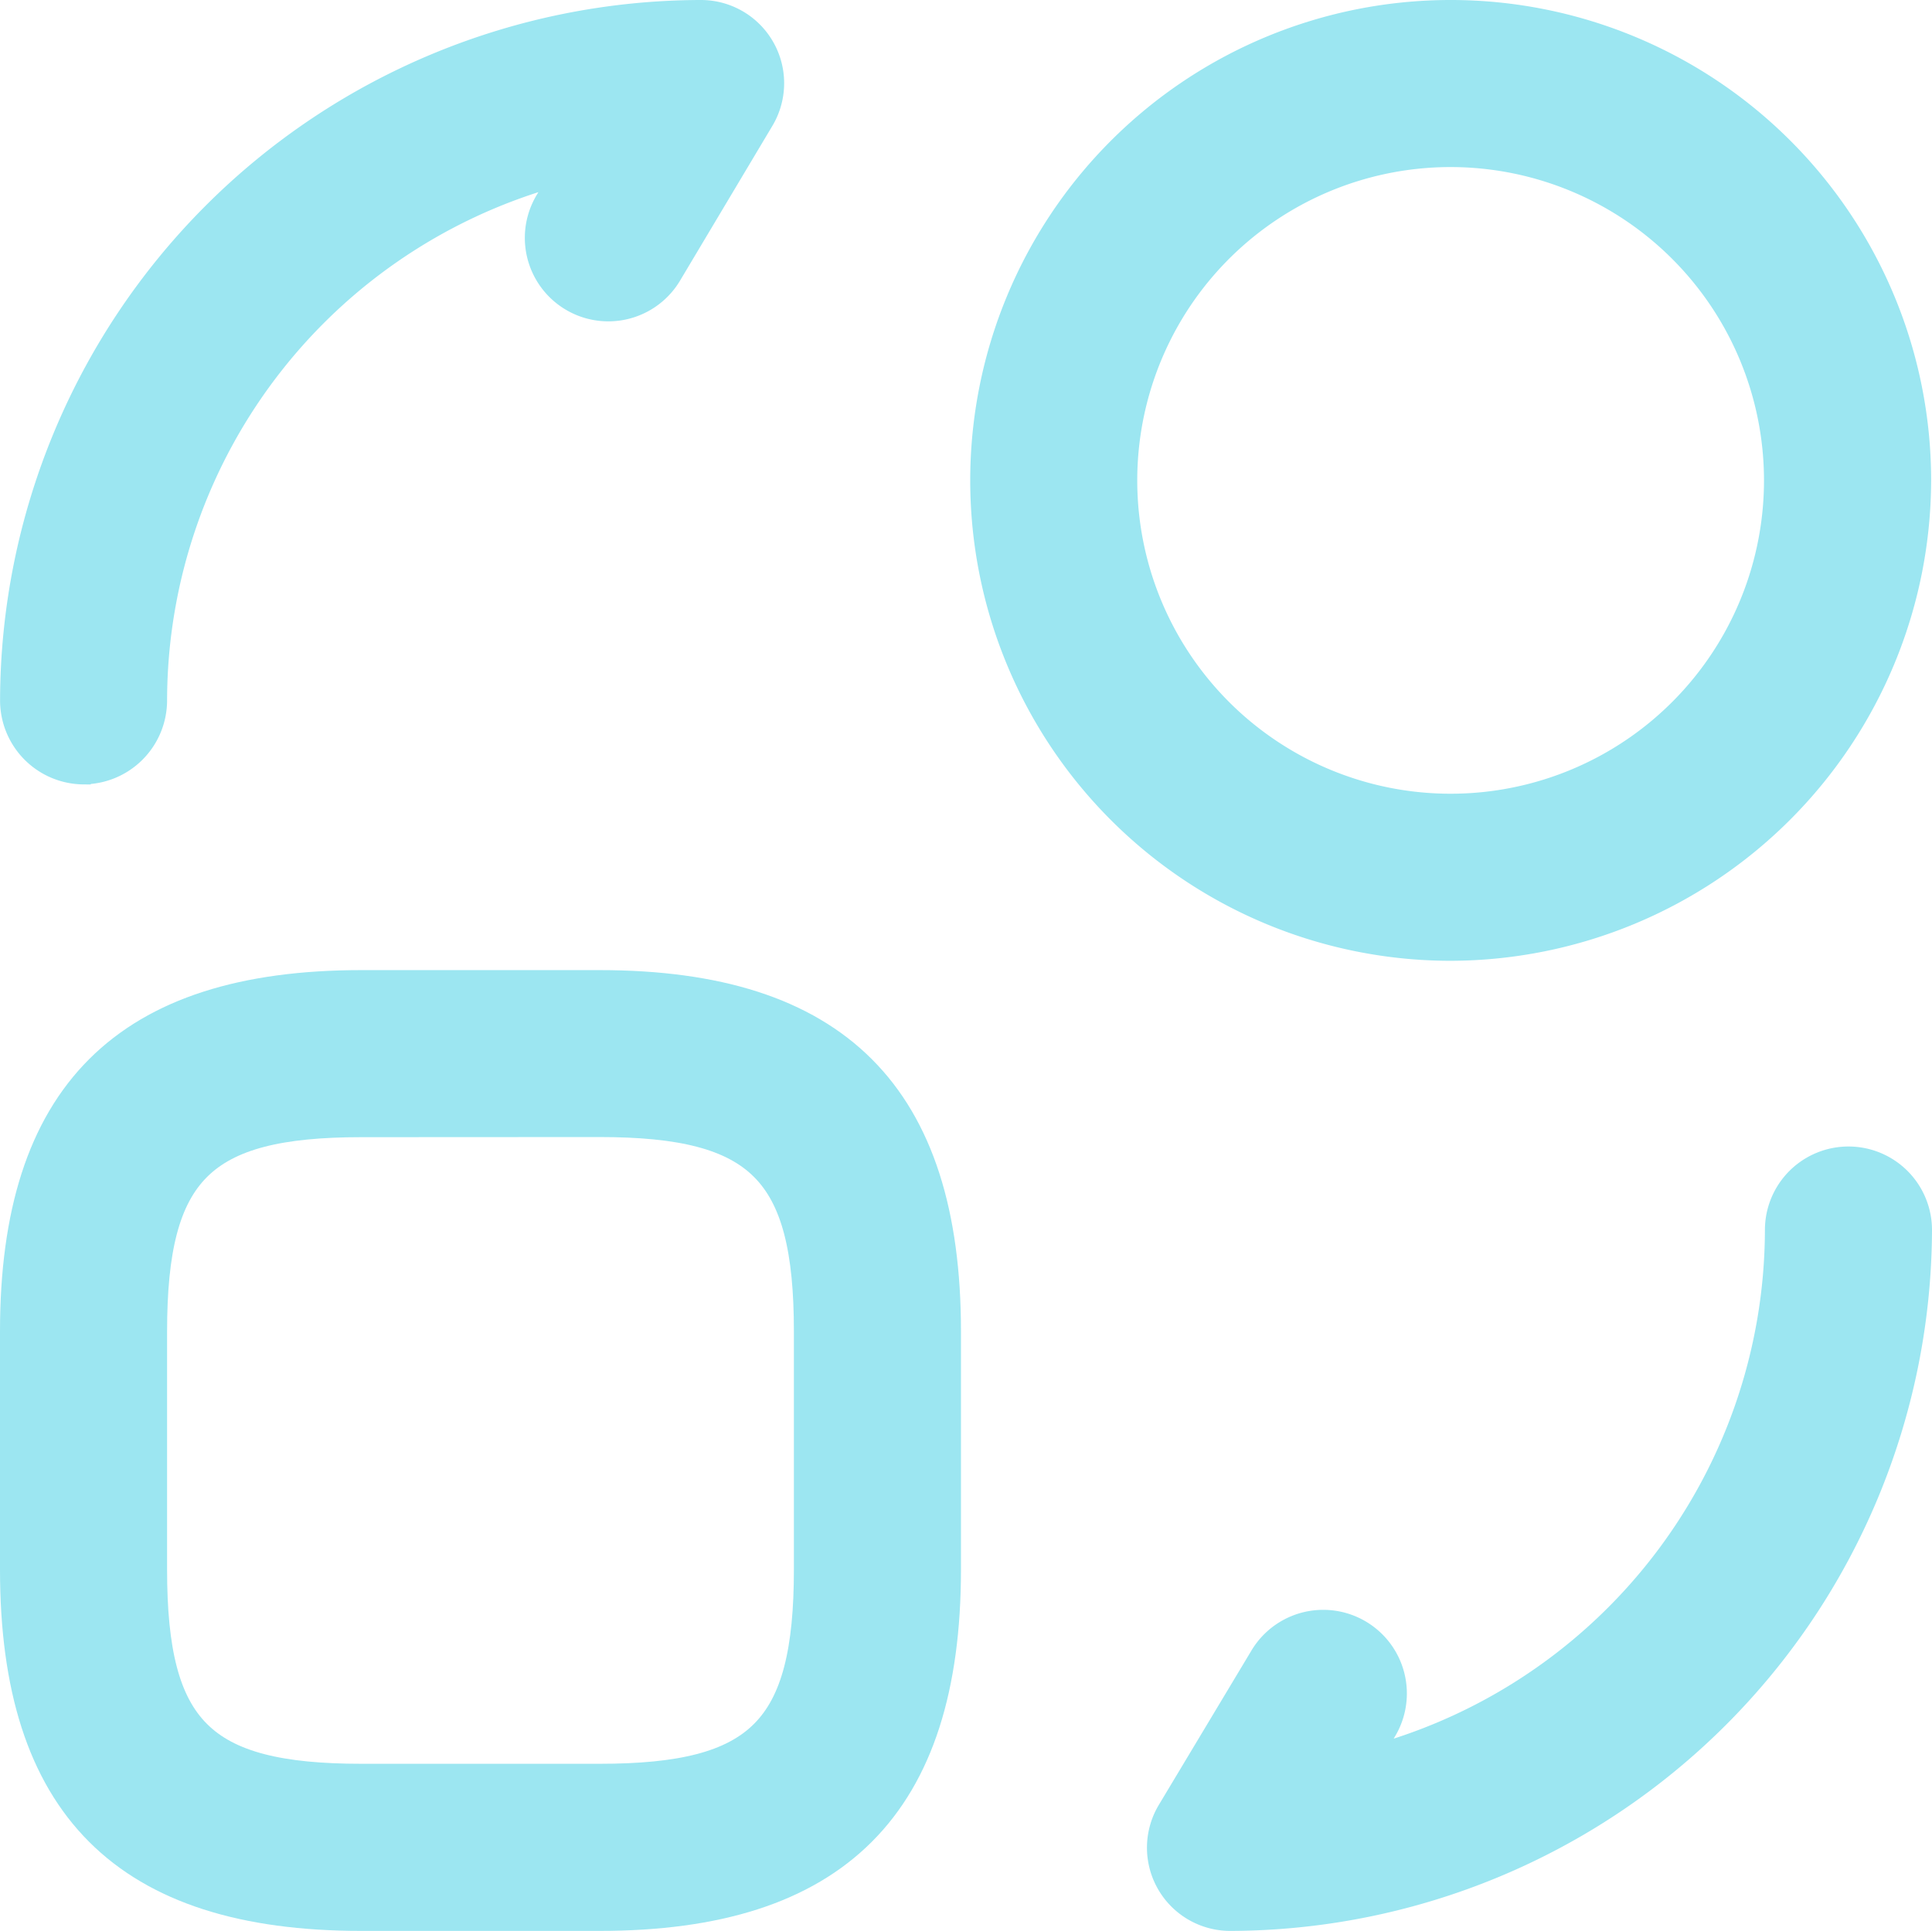
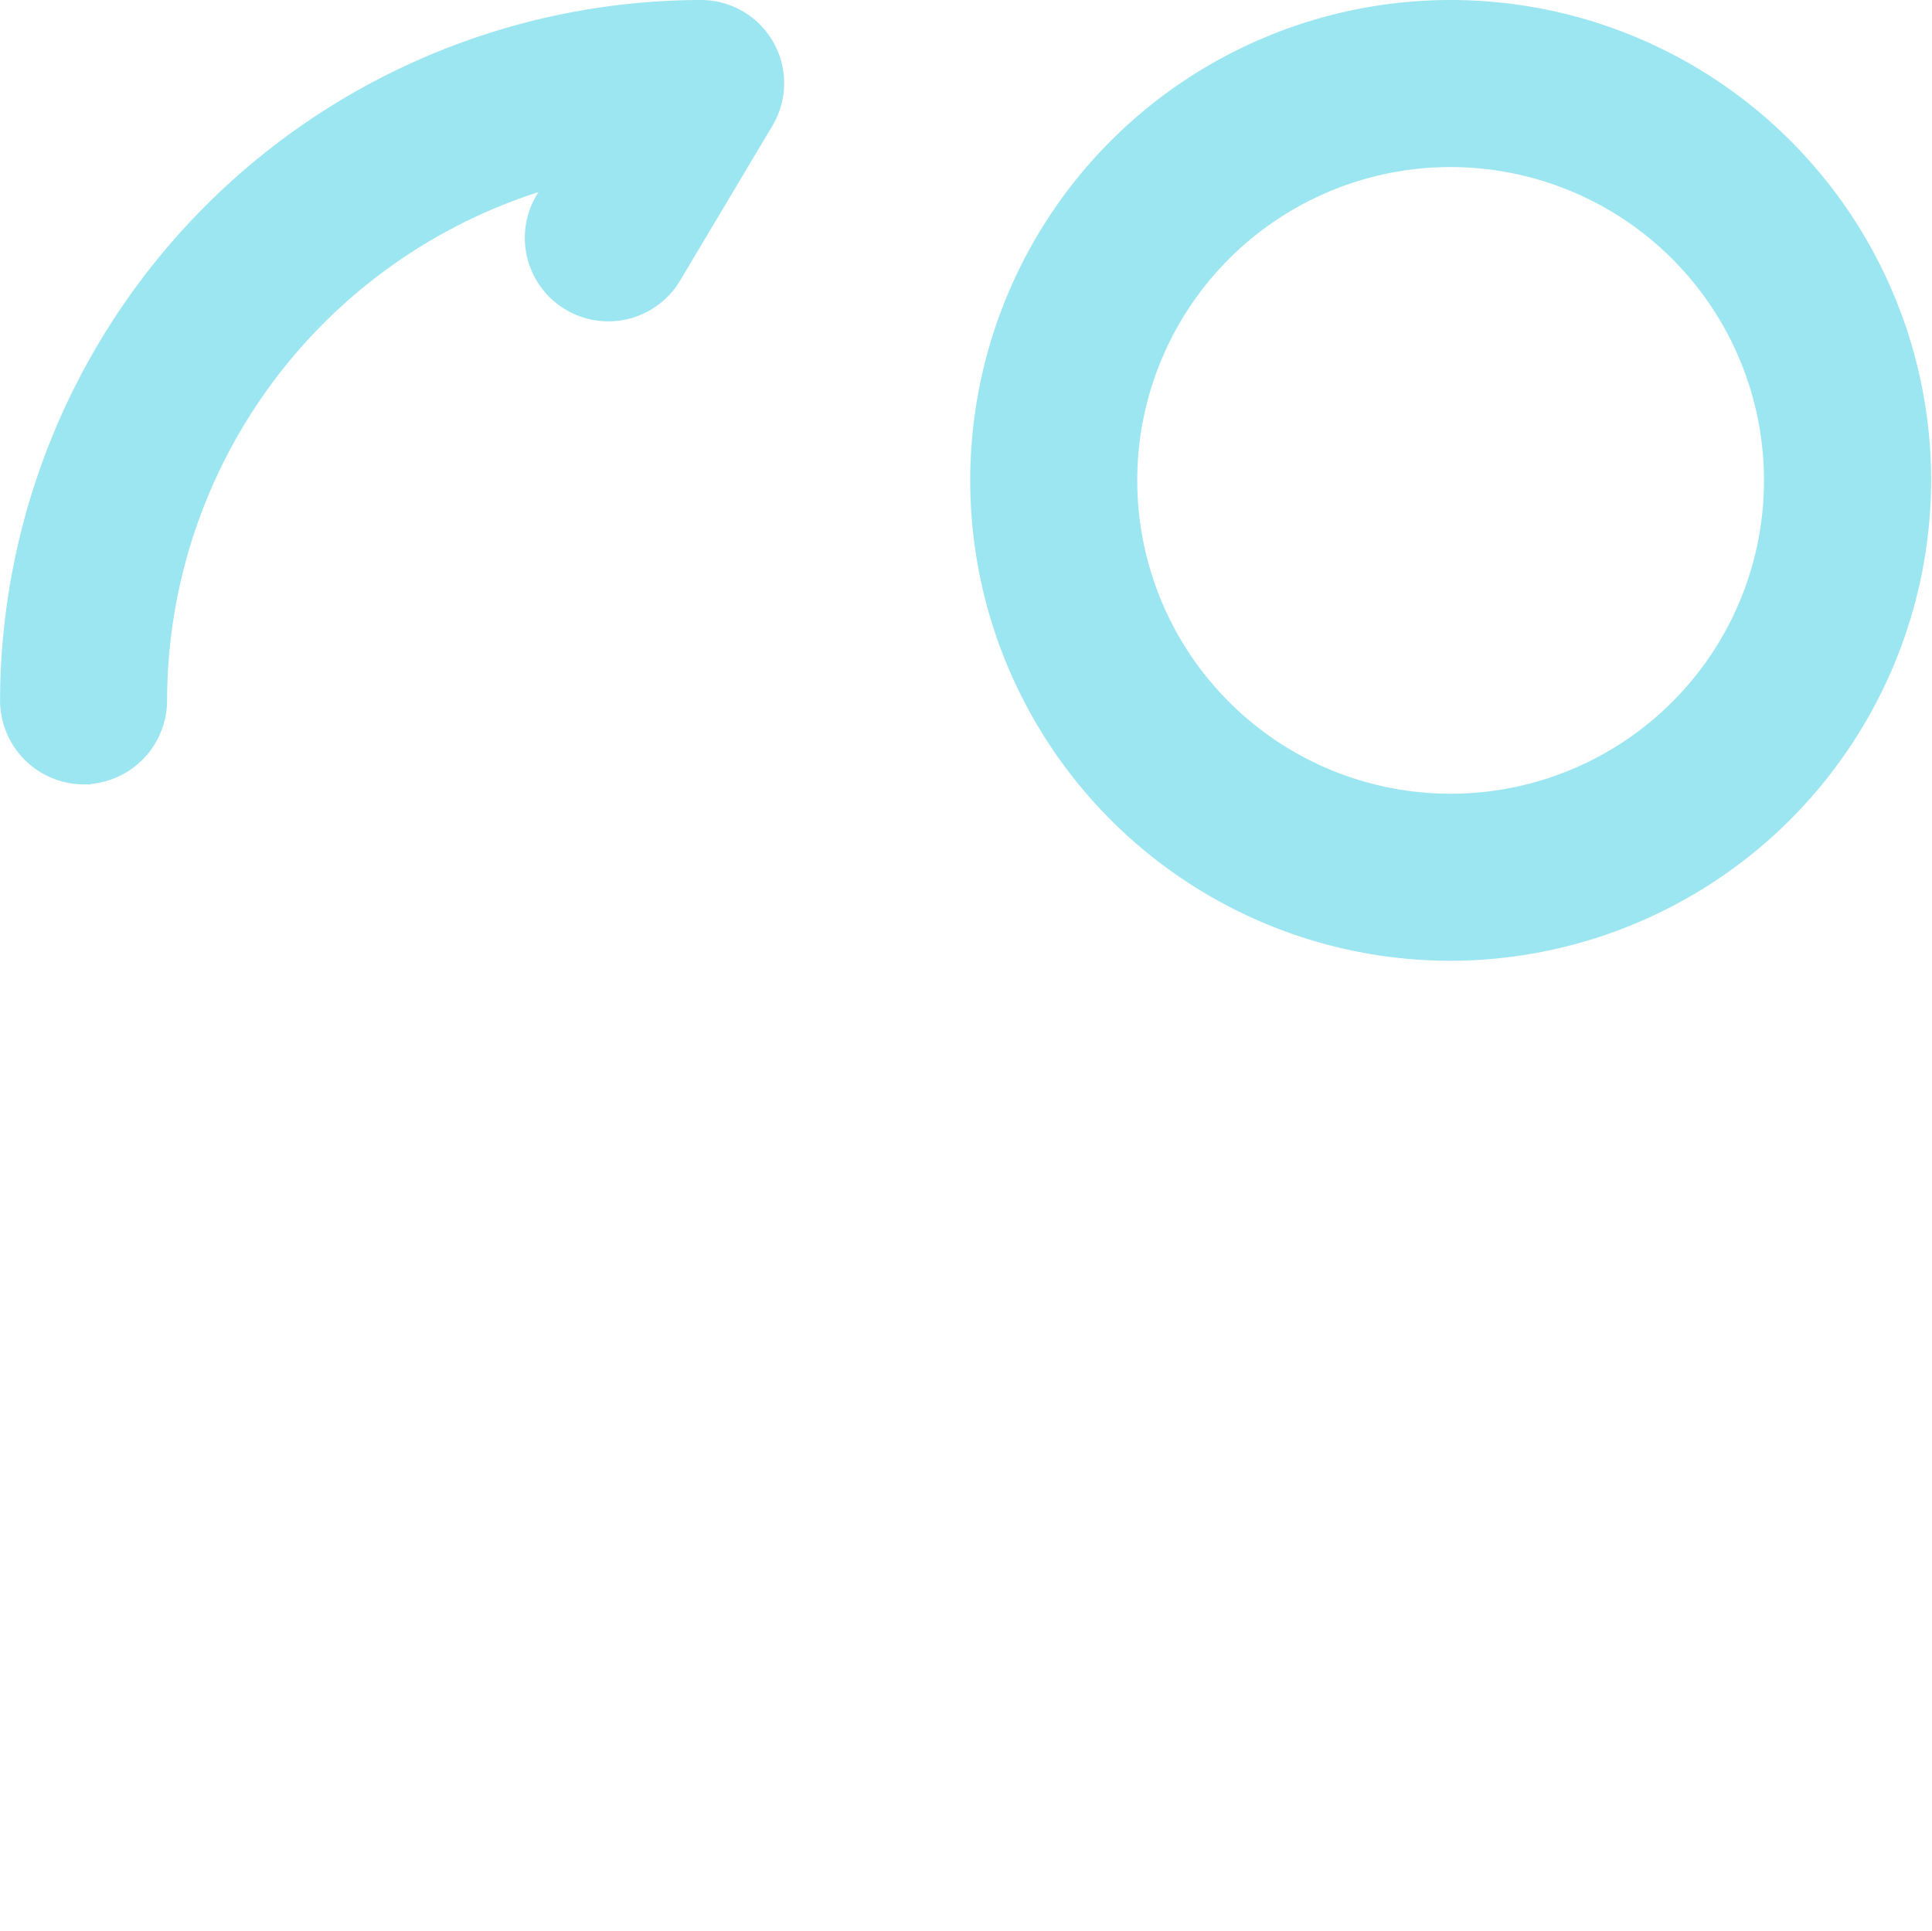
<svg xmlns="http://www.w3.org/2000/svg" width="111.11" height="111.06" viewBox="0 0 111.11 111.06">
  <g id="convert" transform="translate(-0.25 -0.25)">
-     <path id="Path_23806" data-name="Path 23806" d="M34.729,65.512h-13.7C7.54,65.512,1.25,59.222,1.25,45.729v-13.7C1.25,18.54,7.54,12.25,21.033,12.25h13.7c13.493,0,19.783,6.29,19.783,19.783v13.7C54.512,59.222,48.222,65.512,34.729,65.512Zm-13.7-45.653C11.7,19.859,8.859,22.7,8.859,32.033v13.7C8.859,55.062,11.7,57.9,21.033,57.9h13.7c9.333,0,12.174-2.841,12.174-12.174v-13.7c0-9.333-2.841-12.174-12.174-12.174Z" transform="translate(0 44.798)" fill="#9ce6f1" stroke="#9ce6f1" stroke-width="2" />
-     <path id="Path_23807" data-name="Path 23807" d="M18.039,57.367a3.786,3.786,0,0,1-3.246-5.732l5.326-8.877a3.81,3.81,0,0,1,6.544,3.906l-1.37,2.283a31.813,31.813,0,0,0,24.5-30.892,3.8,3.8,0,0,1,7.609,0A39.455,39.455,0,0,1,18.039,57.367Z" transform="translate(52.958 52.943)" fill="#9ce6f1" stroke="#9ce6f1" stroke-width="2" />
    <path id="Path_23808" data-name="Path 23808" d="M5.054,44.367a3.832,3.832,0,0,1-3.8-3.8A39.379,39.379,0,0,1,40.562,1.25a3.786,3.786,0,0,1,3.246,5.732L38.482,15.91a3.8,3.8,0,1,1-6.493-3.957l1.37-2.283a31.759,31.759,0,0,0-24.5,30.892,3.832,3.832,0,0,1-3.8,3.8Z" transform="translate(0)" fill="#9ce6f1" stroke="#9ce6f1" stroke-width="2" />
    <path id="Path_23809" data-name="Path 23809" d="M38.881,54.512A26.631,26.631,0,1,1,65.512,27.881,26.693,26.693,0,0,1,38.881,54.512Zm0-45.653A19.022,19.022,0,1,0,57.9,27.881,19.029,19.029,0,0,0,38.881,8.859Z" transform="translate(44.798 0)" fill="#9ce6f1" stroke="#9ce6f1" stroke-width="2" />
  </g>
</svg>